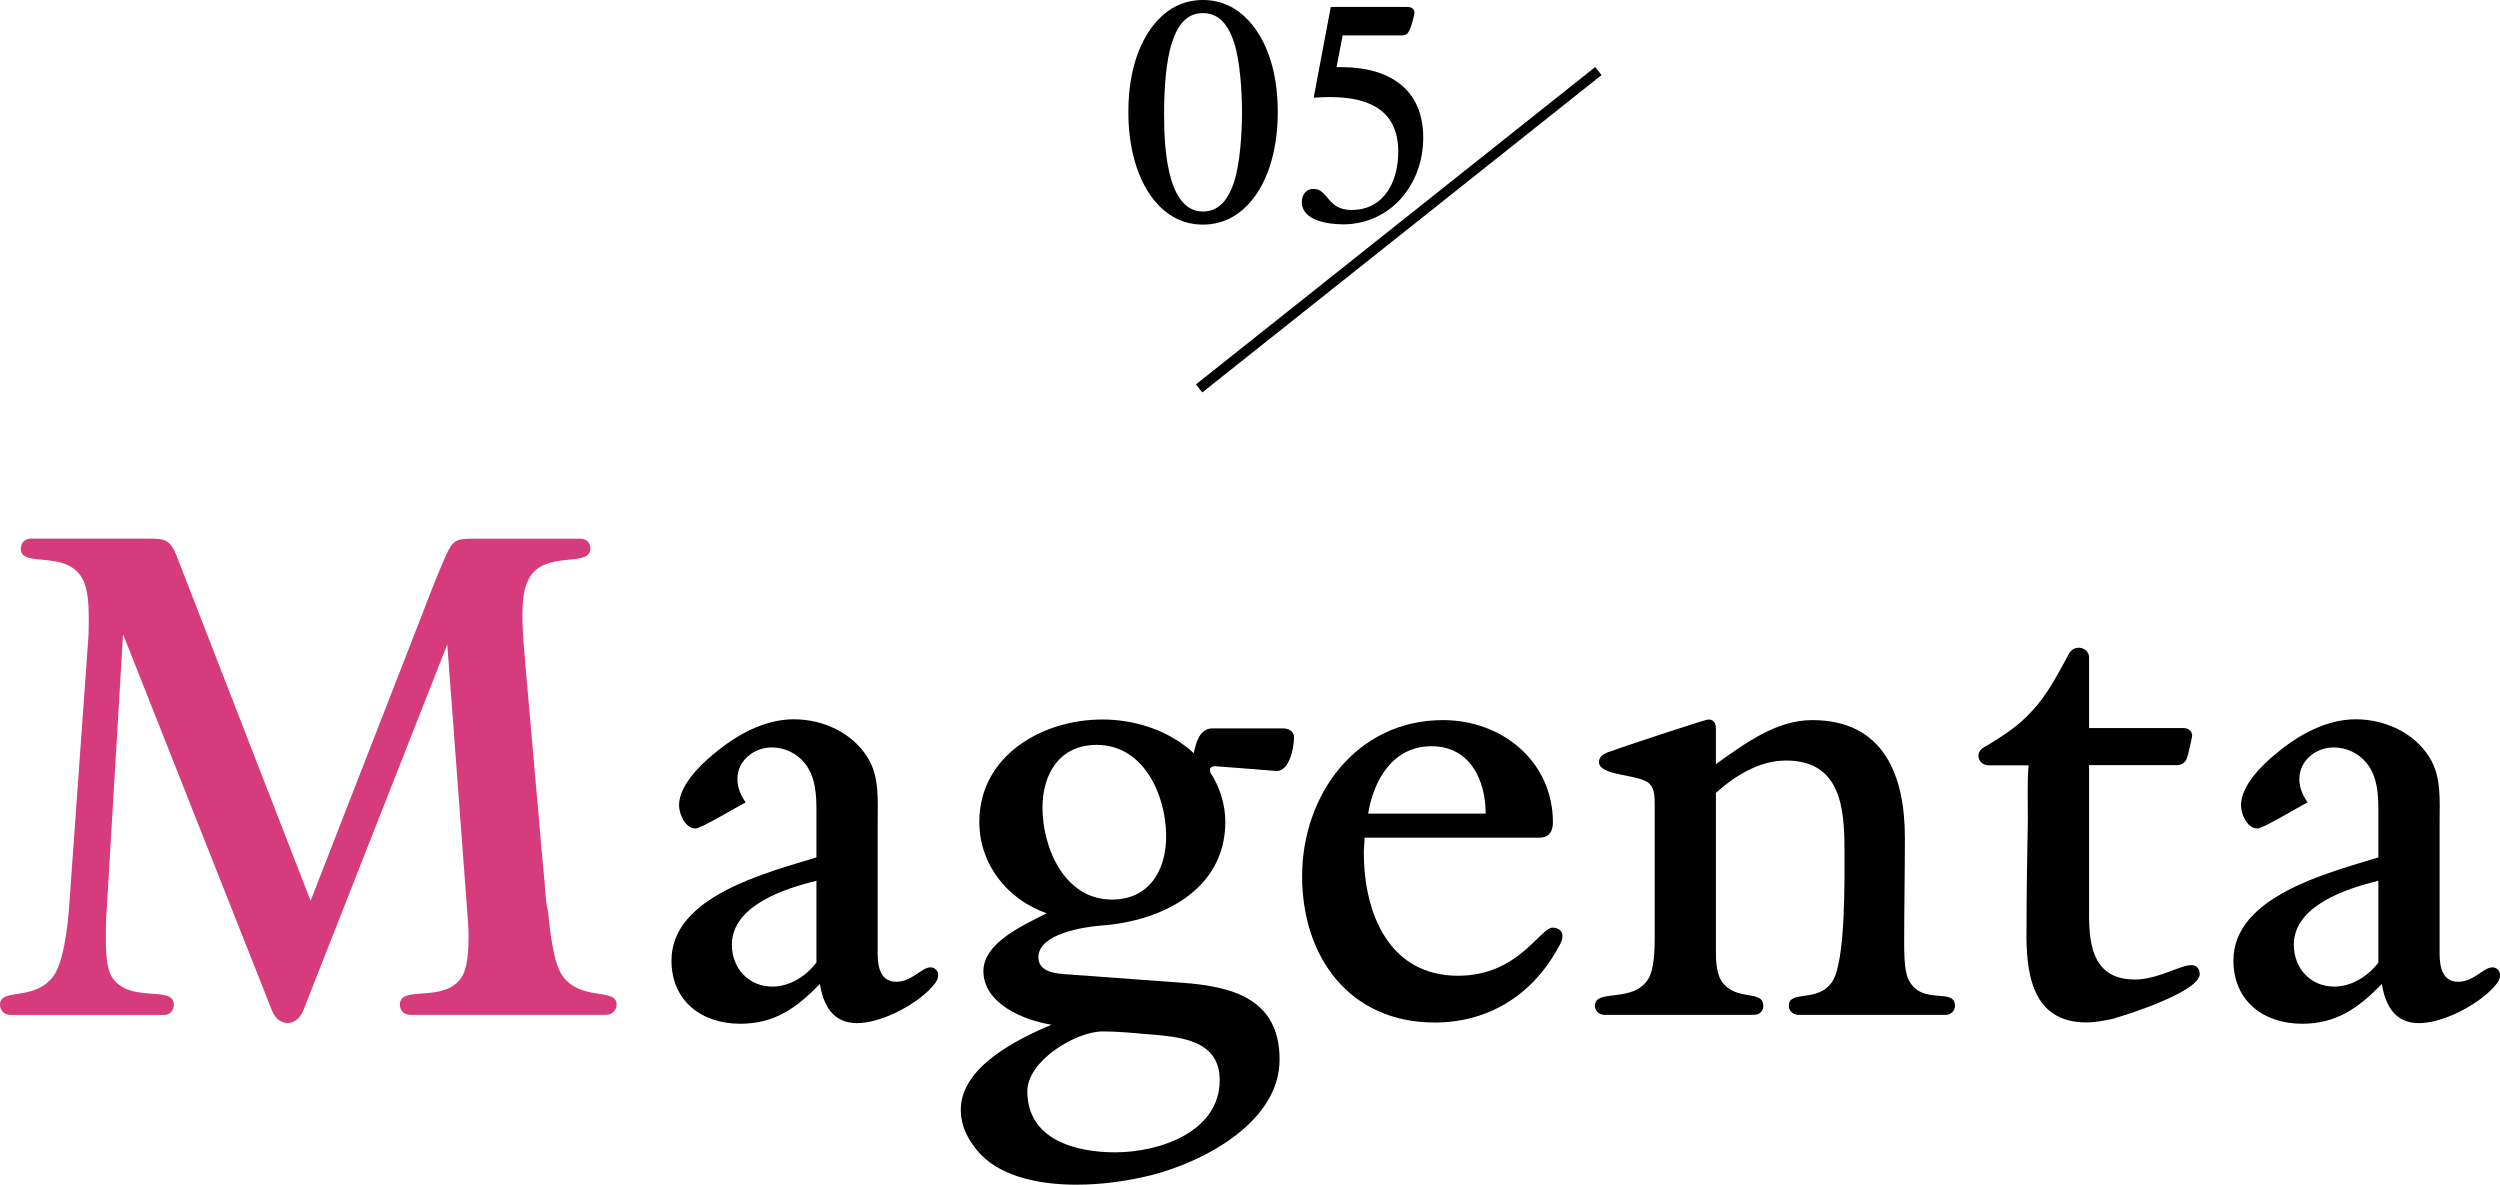
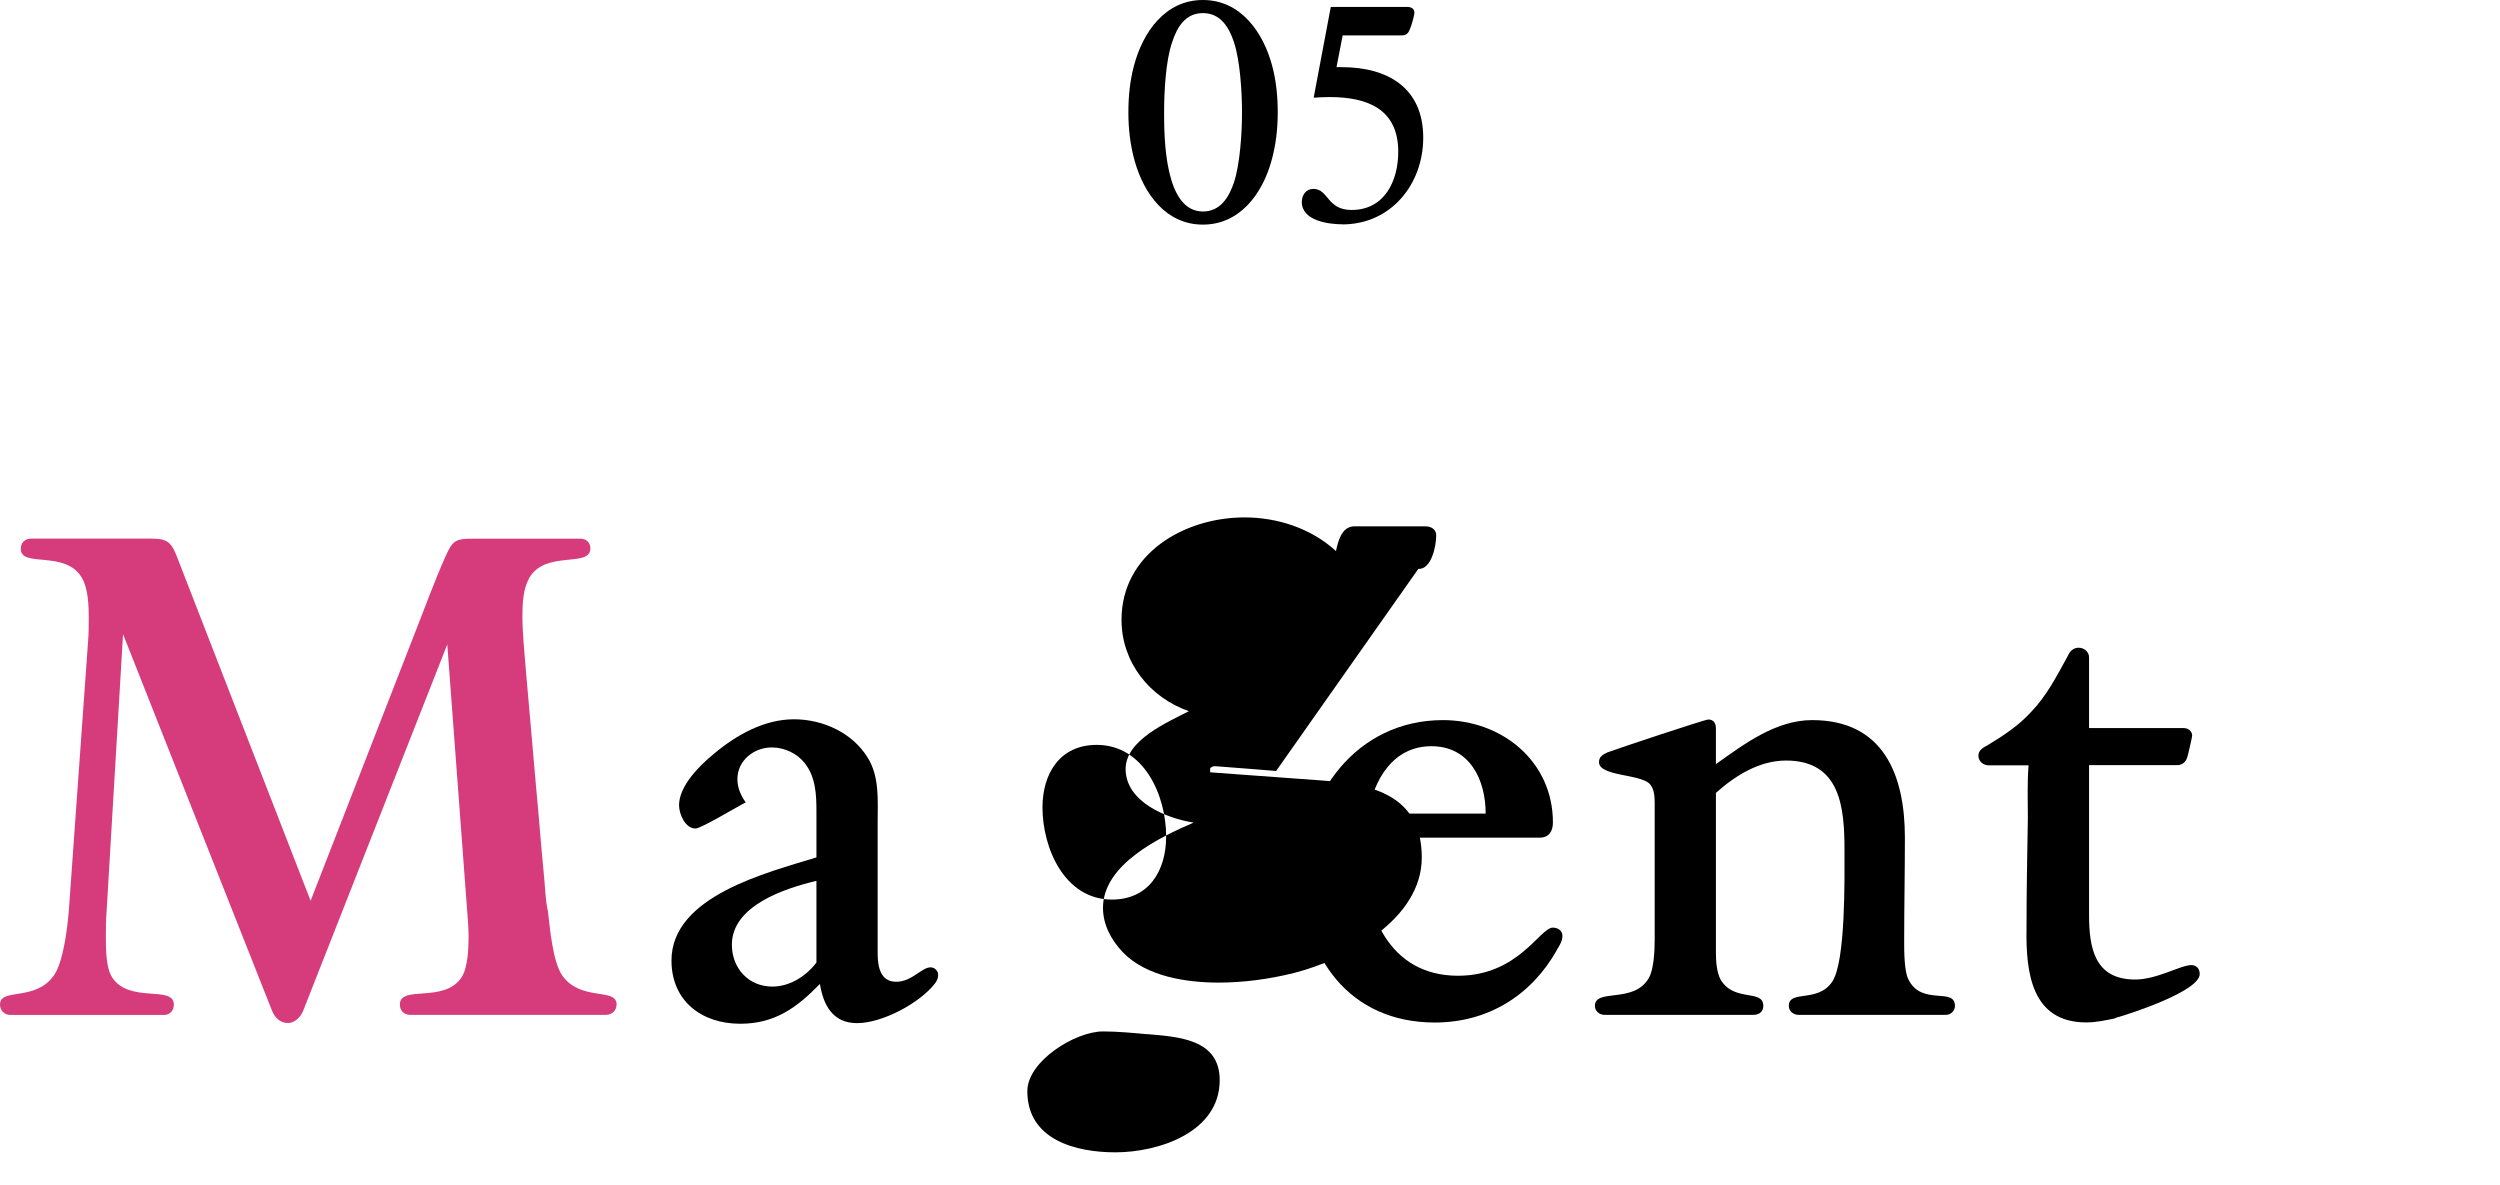
<svg xmlns="http://www.w3.org/2000/svg" viewBox="0 0 244.2 115.71">
  <defs>
    <style>.d{fill:#d63c7c;}.e{fill:none;stroke:#000;stroke-miterlimit:10;}</style>
  </defs>
  <g id="a" />
  <g id="b">
    <g id="c">
      <g>
        <path class="d" d="M59.2,99.13h-19.13c-.6,0-1.01-.4-1.01-1.01,0-1.95,4.36-.07,6.04-2.68,.6-.94,.67-2.82,.67-3.96,0-.81-.07-1.61-.13-2.42l-1.95-26.11-14.1,35.84c-.27,.6-.81,1.14-1.48,1.14-.74,0-1.28-.54-1.54-1.21L12.02,61.95l-1.61,27.12c-.07,.81-.07,1.61-.07,2.42,0,1.14,0,3.02,.6,3.96,1.68,2.62,6.04,.74,6.04,2.68,0,.6-.4,1.01-.94,1.01H1.01c-.54,0-1.01-.4-1.01-1.01,0-1.68,3.42-.27,5.24-2.82,.94-1.28,1.34-4.63,1.48-6.31l1.88-26.31c.07-.81,.07-1.61,.07-2.42,0-1.14-.07-2.82-.67-3.83-1.61-2.75-5.97-.94-5.97-2.82,0-.6,.4-1.01,1.01-1.01H14.57c1.54,0,2.08,.13,2.68,1.68l13.09,33.7,10.14-26.04c1.01-2.55,1.95-5.17,3.09-7.72,.67-1.48,1.01-1.61,2.62-1.61h10.54c.54,0,.94,.4,.94,.94,0,1.95-4.36,.13-5.97,2.89-.6,1.07-.67,2.48-.67,3.69,0,1.75,.2,3.56,.34,5.37,.34,3.83,.67,7.72,1.01,11.54,.27,2.82,.47,5.57,.74,8.32,.13,1.14,.13,2.48,.4,3.62,.2,1.68,.47,4.97,1.41,6.31,1.81,2.55,5.3,1.14,5.3,2.82,0,.6-.47,1.01-1.01,1.01Z" />
        <path d="M91.29,96.11c-1.48,1.88-5.1,3.83-7.58,3.83-2.35,0-3.29-1.75-3.62-3.83-2.28,2.35-4.43,3.89-7.79,3.89-3.76,0-6.71-2.22-6.71-6.18,0-6.31,9.4-8.59,14.16-10.07v-4.5c0-1.61-.07-3.36-1.14-4.7-.74-.94-1.95-1.54-3.22-1.54-1.75,0-3.36,1.28-3.36,3.09,0,.87,.34,1.61,.81,2.28-.81,.4-4.36,2.55-4.9,2.55-1.01,0-1.61-1.41-1.61-2.28,0-1.88,2.01-3.89,3.42-5.03,2.15-1.81,4.9-3.36,7.79-3.36s5.71,1.34,7.18,3.69c1.21,1.88,1.01,4.23,1.01,6.38v12.82c0,1.28,.27,2.75,1.81,2.75s2.48-1.41,3.36-1.41c.4,0,.74,.34,.74,.74,0,.34-.13,.6-.34,.87Zm-11.54-10.07c-3.09,.74-8.26,2.42-8.26,6.24,0,2.28,1.61,4.09,3.96,4.09,1.68,0,3.29-1.01,4.3-2.35v-7.99Z" />
-         <path d="M124.65,75.31s-3.96-.33-5.97-.47c-.2,0-.34,.07-.47,.2v.4c.94,1.41,1.48,3.15,1.48,4.83,0,6.71-6.31,9.73-12.15,10.14-1.68,.13-6.11,.8-6.11,3.09,0,1.48,1.75,1.61,2.89,1.68l10.94,.8c4.97,.34,9.73,1.48,9.73,7.52s-7.25,9.93-12.48,11.28c-2.42,.6-4.9,.94-7.38,.94-3.15,0-7.05-.6-9.33-2.95-1.14-1.21-1.95-2.68-1.95-4.36,0-4.23,5.57-6.91,8.86-8.32-2.62-.4-6.65-2.01-6.65-5.24,0-2.82,4.09-4.56,6.18-5.64-3.83-1.34-6.58-4.77-6.58-8.93,0-6.44,6.11-10,12.02-10,3.22,0,6.51,1.07,8.93,3.29,.2-.94,.54-2.42,1.81-2.42h6.91c.54,0,1.07,.27,1.07,.87,0,1.07-.47,3.36-1.75,3.29Zm-12.62,25.71c-1.41-.13-2.89-.27-4.3-.27-2.68,0-7.38,2.89-7.38,5.84,0,4.77,4.77,5.97,8.59,5.97,4.23,0,10.2-1.95,10.2-7.05,0-4.03-4.03-4.23-7.12-4.5Zm-4.9-28.26c-3.62,0-5.3,2.82-5.3,6.11,0,3.96,2.15,9,6.78,9,3.62,0,5.3-2.82,5.3-6.18,0-3.96-2.15-8.93-6.78-8.93Z" />
+         <path d="M124.65,75.31s-3.96-.33-5.97-.47c-.2,0-.34,.07-.47,.2v.4l10.94,.8c4.97,.34,9.73,1.48,9.73,7.52s-7.25,9.93-12.48,11.28c-2.42,.6-4.9,.94-7.38,.94-3.15,0-7.05-.6-9.33-2.95-1.14-1.21-1.95-2.68-1.95-4.36,0-4.23,5.57-6.91,8.86-8.32-2.62-.4-6.65-2.01-6.65-5.24,0-2.82,4.09-4.56,6.18-5.64-3.83-1.34-6.58-4.77-6.58-8.93,0-6.44,6.11-10,12.02-10,3.22,0,6.51,1.07,8.93,3.29,.2-.94,.54-2.42,1.81-2.42h6.91c.54,0,1.07,.27,1.07,.87,0,1.07-.47,3.36-1.75,3.29Zm-12.62,25.71c-1.41-.13-2.89-.27-4.3-.27-2.68,0-7.38,2.89-7.38,5.84,0,4.77,4.77,5.97,8.59,5.97,4.23,0,10.2-1.95,10.2-7.05,0-4.03-4.03-4.23-7.12-4.5Zm-4.9-28.26c-3.62,0-5.3,2.82-5.3,6.11,0,3.96,2.15,9,6.78,9,3.62,0,5.3-2.82,5.3-6.18,0-3.96-2.15-8.93-6.78-8.93Z" />
        <path d="M152.1,92.76c-2.48,4.43-6.71,7.12-11.95,7.12-8.32,0-12.96-6.38-12.96-14.3s5.3-15.24,13.76-15.24c5.77,0,10.74,4.03,10.74,10,0,.87-.4,1.48-1.28,1.48h-17.12c0,.47-.07,1.01-.07,1.48,0,5.84,2.42,12.01,9.2,12.01,5.91,0,7.99-4.7,9.26-4.7,.47,0,.94,.27,.94,.81,0,.47-.27,.94-.54,1.34Zm-6.98-13.29c0-3.29-1.54-6.58-5.3-6.58s-5.64,3.29-6.18,6.58h11.48Z" />
        <path d="M190.1,99.13h-14.43c-.47,0-.94-.34-.94-.87,0-1.61,2.82-.27,4.23-2.35,1.34-1.95,1.21-10.14,1.21-12.89,0-4.16-.4-8.73-5.71-8.73-2.62,0-4.97,1.48-6.85,3.16v15.57c0,.87,.07,1.95,.47,2.69,1.34,2.21,4.16,.87,4.16,2.55,0,.54-.4,.87-.94,.87h-14.57c-.54,0-.94-.4-.94-.87,0-1.75,3.76-.2,5.24-2.68,.54-.87,.6-2.82,.6-3.89v-13.09c0-.67,0-1.48-.47-2.01-.94-1.01-4.97-.74-4.97-2.15,0-.54,.4-.74,.81-.94,.87-.33,9.53-3.22,9.87-3.22,.54,0,.74,.4,.74,.87v3.49c2.75-1.95,5.84-4.3,9.4-4.3,6.98,0,9.06,5.37,9.06,11.48,0,3.36-.07,6.78-.07,10.2,0,.87,0,2.82,.4,3.62,1.28,2.68,4.56,.74,4.56,2.62,0,.47-.4,.87-.87,.87Z" />
        <path d="M206.61,99.47c-.94,.2-1.88,.4-2.82,.4-5.37,0-5.91-4.9-5.84-9.2,0-3.56,.07-7.18,.13-10.74,0-1.75-.07-3.42,.07-5.17h-3.89c-.54,0-1.01-.4-1.01-.94s.47-.81,.87-1.01c1.54-.94,3.02-1.88,4.3-3.29,1.54-1.61,2.48-3.49,3.56-5.44,.2-.47,.54-.81,1.07-.81s1.01,.4,1.01,.94v6.91h9.26c.4,0,.81,.27,.81,.74,0,.13-.4,1.88-.47,2.08-.13,.47-.47,.8-1.01,.8h-8.59v14.63c0,3.22,.54,6.31,4.5,6.31,2.15,0,4.43-1.41,5.5-1.41,.47,0,.81,.34,.81,.87,0,1.68-6.78,3.89-8.26,4.3Z" />
-         <path d="M243.86,96.11c-1.48,1.88-5.1,3.83-7.58,3.83-2.35,0-3.29-1.75-3.62-3.83-2.28,2.35-4.43,3.89-7.79,3.89-3.76,0-6.71-2.22-6.71-6.18,0-6.31,9.4-8.59,14.16-10.07v-4.5c0-1.61-.07-3.36-1.14-4.7-.74-.94-1.95-1.54-3.22-1.54-1.75,0-3.36,1.28-3.36,3.09,0,.87,.34,1.61,.81,2.28-.81,.4-4.36,2.55-4.9,2.55-1.01,0-1.61-1.41-1.61-2.28,0-1.88,2.01-3.89,3.42-5.03,2.15-1.81,4.9-3.36,7.79-3.36s5.71,1.34,7.18,3.69c1.21,1.88,1.01,4.23,1.01,6.38v12.82c0,1.28,.27,2.75,1.81,2.75s2.48-1.41,3.36-1.41c.4,0,.74,.34,.74,.74,0,.34-.13,.6-.34,.87Zm-11.54-10.07c-3.09,.74-8.26,2.42-8.26,6.24,0,2.28,1.61,4.09,3.96,4.09,1.68,0,3.29-1.01,4.3-2.35v-7.99Z" />
      </g>
      <g>
        <path d="M124.18,15.77c-.89,3.16-3.07,6.17-6.68,6.17s-5.75-3.01-6.65-6.17c-.45-1.58-.63-3.19-.63-4.8,0-1.52,.15-3.07,.54-4.53,.86-3.28,3.04-6.44,6.74-6.44s5.9,3.16,6.77,6.44c.39,1.46,.54,3.01,.54,4.53,0,1.61-.18,3.22-.63,4.8Zm-3.64-11.63c-.48-1.46-1.31-2.86-3.04-2.86s-2.54,1.4-3.01,2.86c-.63,1.82-.78,4.86-.78,6.83,0,2.59,.06,9.69,3.79,9.69,1.73,0,2.56-1.43,3.04-2.86,.6-1.85,.78-4.89,.78-6.83s-.18-5.01-.78-6.83Z" />
        <path d="M131.13,21.91c-1.4,0-3.97-.36-3.97-2.18,0-.69,.42-1.28,1.13-1.28,1.49,0,1.31,2.06,3.73,2.06,3.22,0,4.56-2.83,4.56-5.69,0-4.17-3.01-5.34-6.71-5.34-.51,0-1.04,.03-1.55,.06l1.67-8.86h7.51c.36,0,.66,.18,.66,.57,0,.24-.3,1.28-.42,1.55-.21,.51-.36,.66-.92,.66h-5.67l-.6,3.1h.51c4.47,0,7.96,2,7.96,6.89,0,4.56-3.16,8.47-7.9,8.47Z" />
      </g>
-       <line class="e" x1="156.13" y1="6.94" x2="117.13" y2="37.94" />
    </g>
  </g>
</svg>